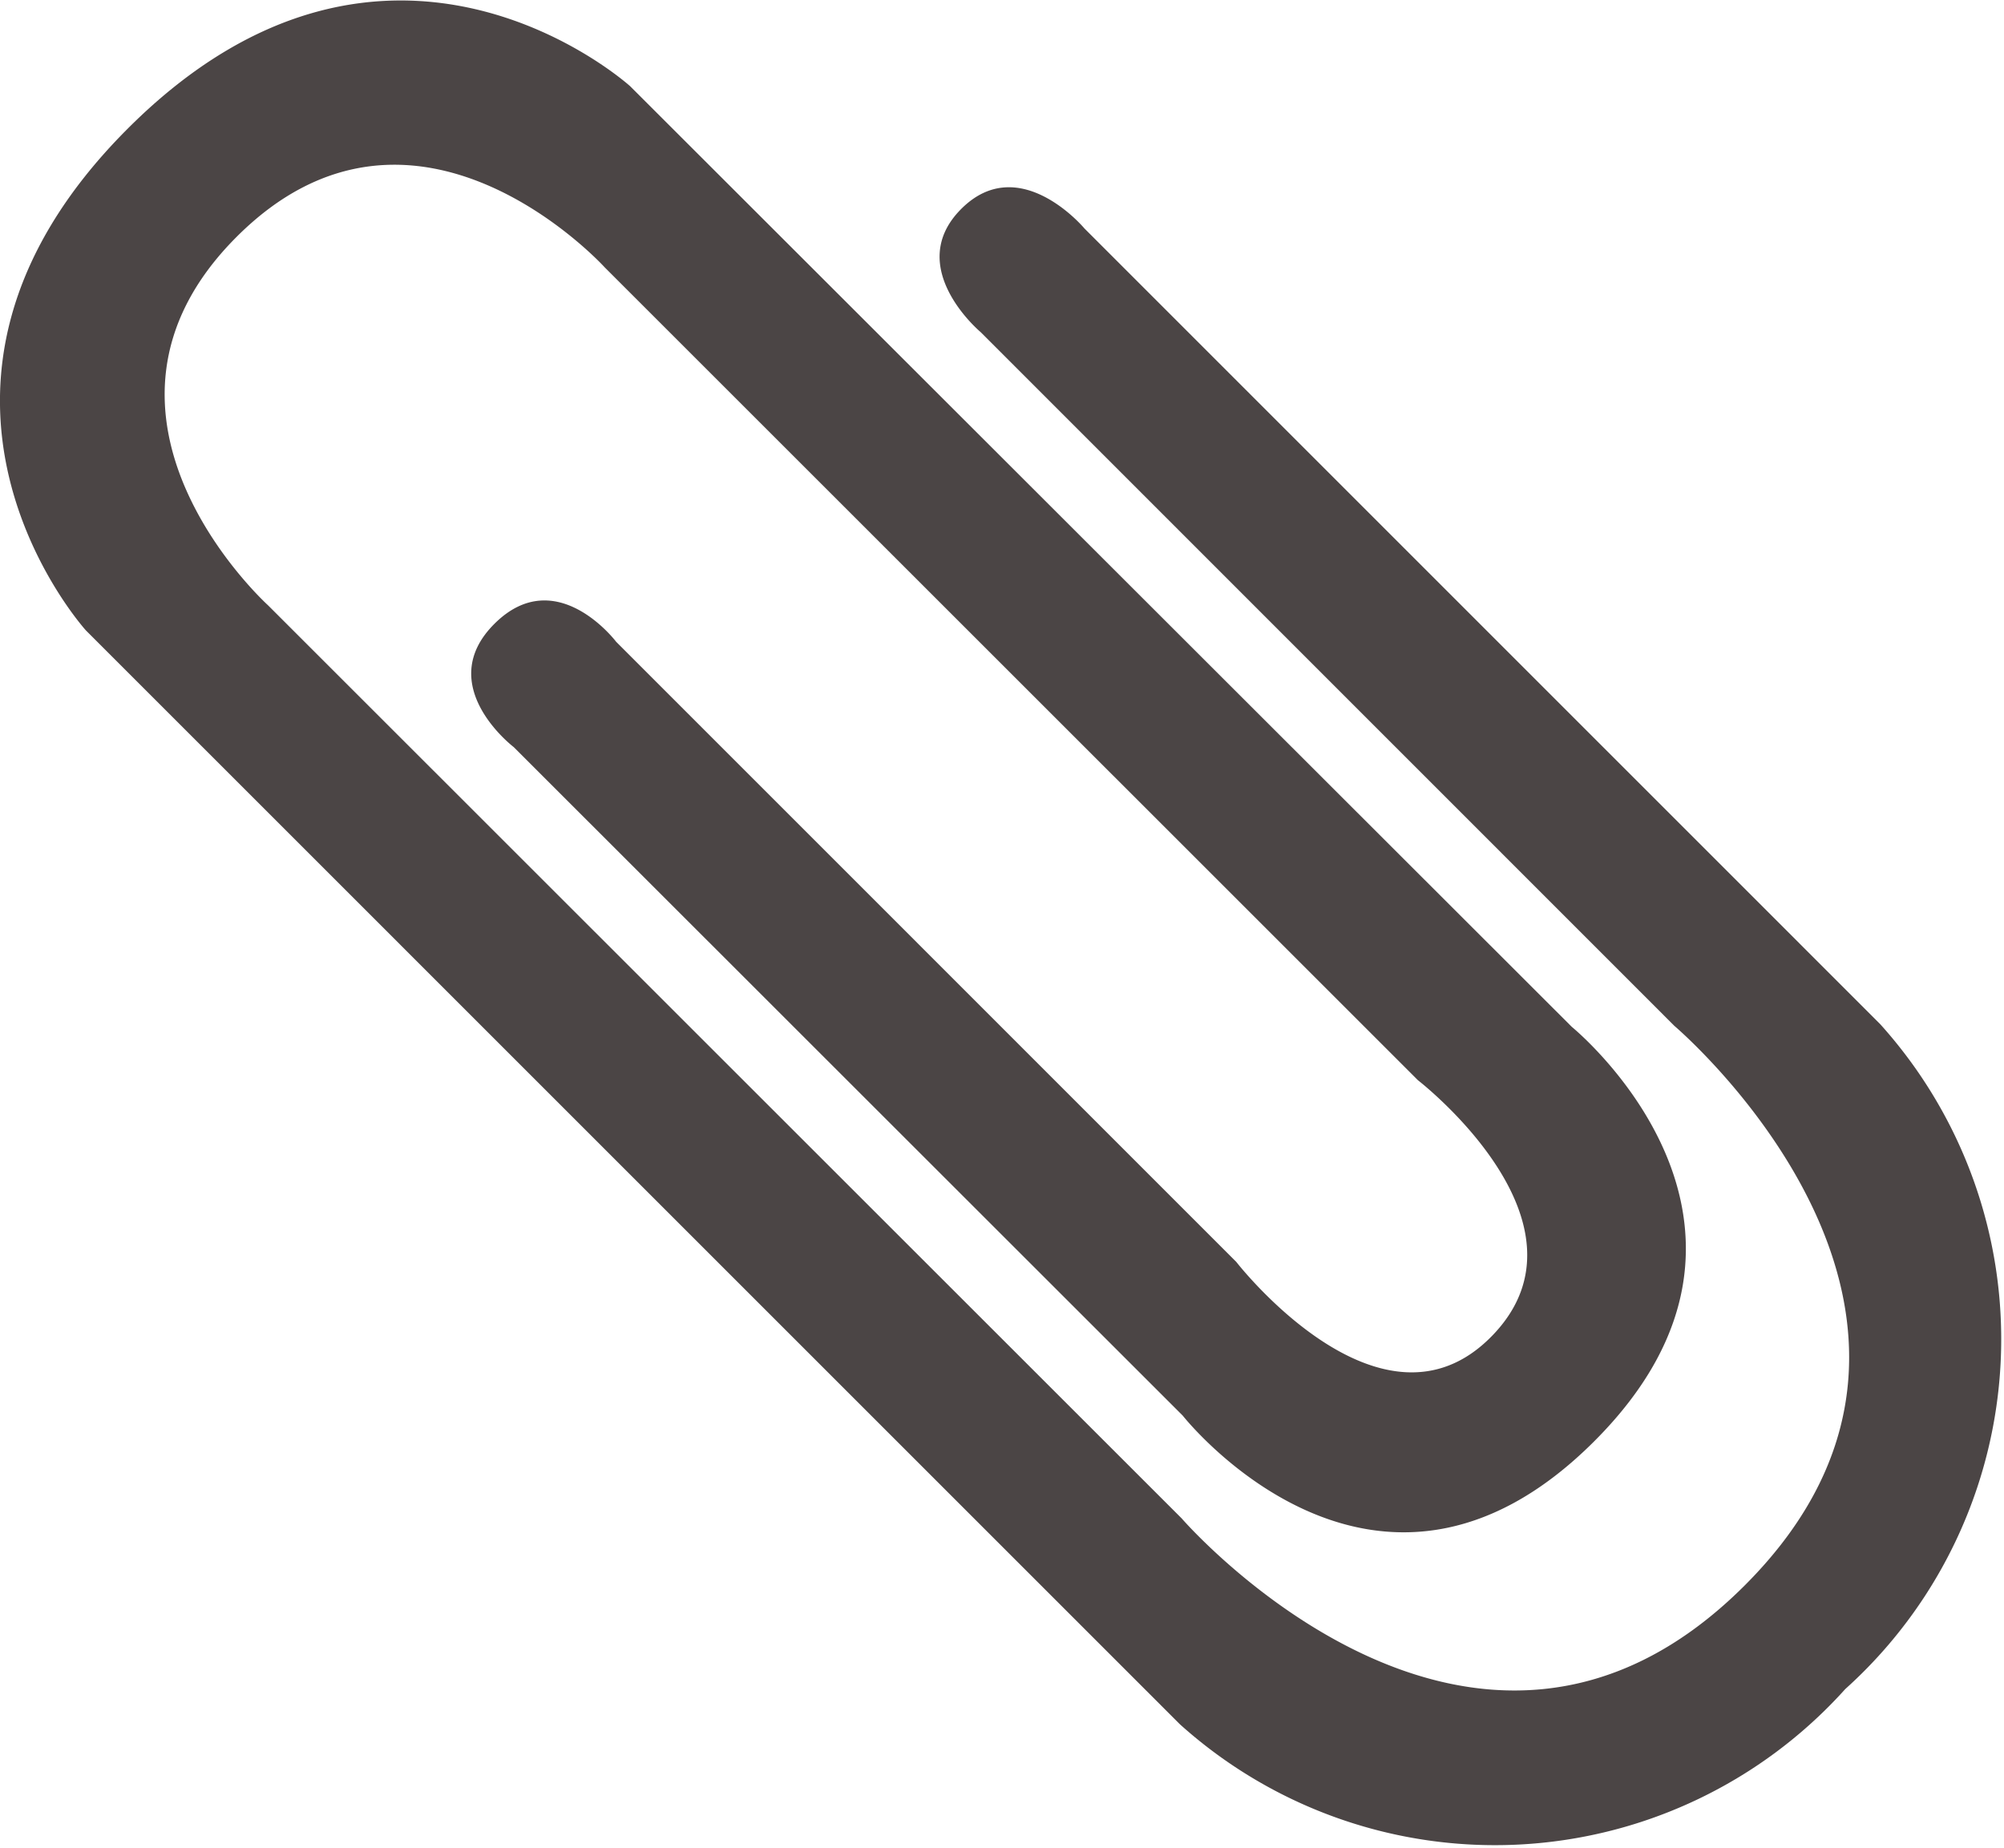
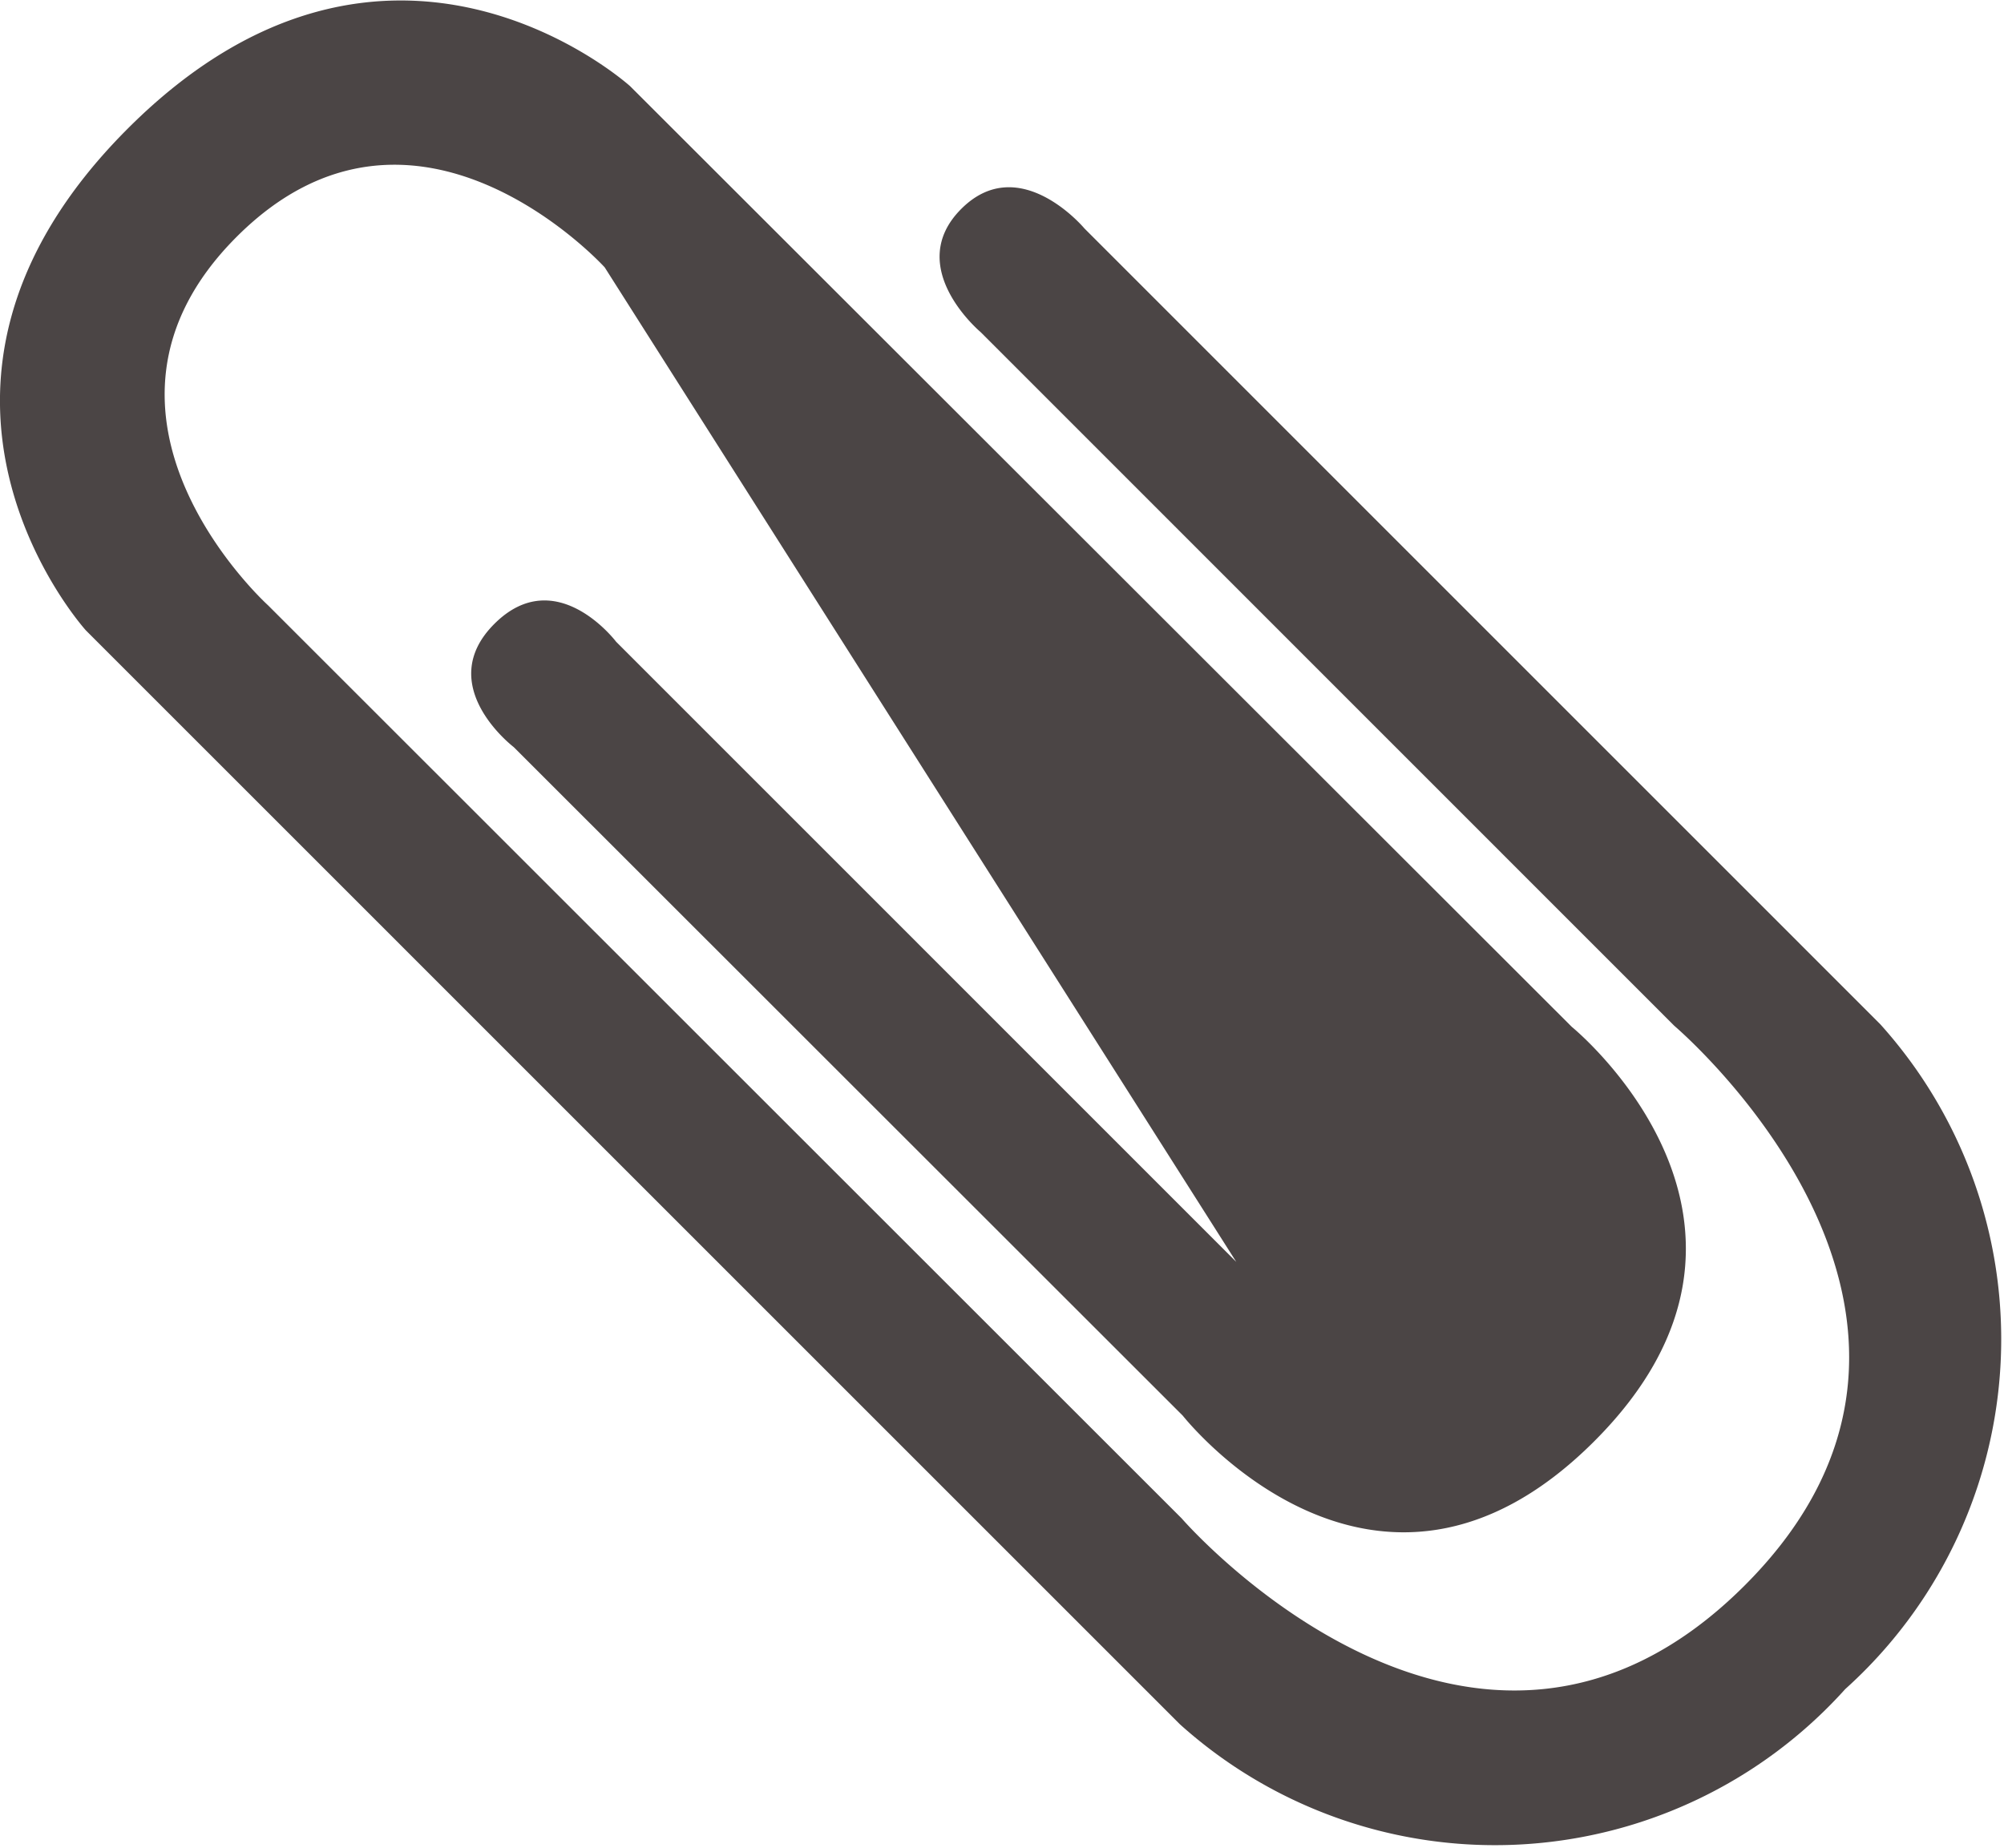
<svg xmlns="http://www.w3.org/2000/svg" width="26.34" height="24.295" viewBox="0 0 26.34 24.295">
  <defs>
    <style>.a{fill:#4b4545;}</style>
  </defs>
-   <path class="a" d="M6.752,11s-1.065-.81-.254-1.62,1.6.235,1.6.235l8.151,8.153s1.909,2.464,3.361.974-.973-3.362-.973-3.362L7.948,4.693s-2.494-2.748-4.839-.4.414,4.843.414,4.843L15.532,21.141s3.842,4.439,7.4.881-.925-7.357-.925-7.357l-9.117-9.12s-1.021-.853-.256-1.62,1.619.256,1.619.256L24.714,14.644a6.187,6.187,0,0,1-.461,8.741,6.19,6.19,0,0,1-8.744.463L1.129,9.466s-2.877-3.173.553-6.6,6.6-.555,6.6-.555L20.659,14.678s3.169,2.578.293,5.451-5.406-.339-5.406-.339Z" transform="translate(0 -1.178)" />
+   <path class="a" d="M6.752,11s-1.065-.81-.254-1.62,1.6.235,1.6.235l8.151,8.153L7.948,4.693s-2.494-2.748-4.839-.4.414,4.843.414,4.843L15.532,21.141s3.842,4.439,7.4.881-.925-7.357-.925-7.357l-9.117-9.12s-1.021-.853-.256-1.62,1.619.256,1.619.256L24.714,14.644a6.187,6.187,0,0,1-.461,8.741,6.19,6.19,0,0,1-8.744.463L1.129,9.466s-2.877-3.173.553-6.6,6.6-.555,6.6-.555L20.659,14.678s3.169,2.578.293,5.451-5.406-.339-5.406-.339Z" transform="translate(0 -1.178)" />
</svg>